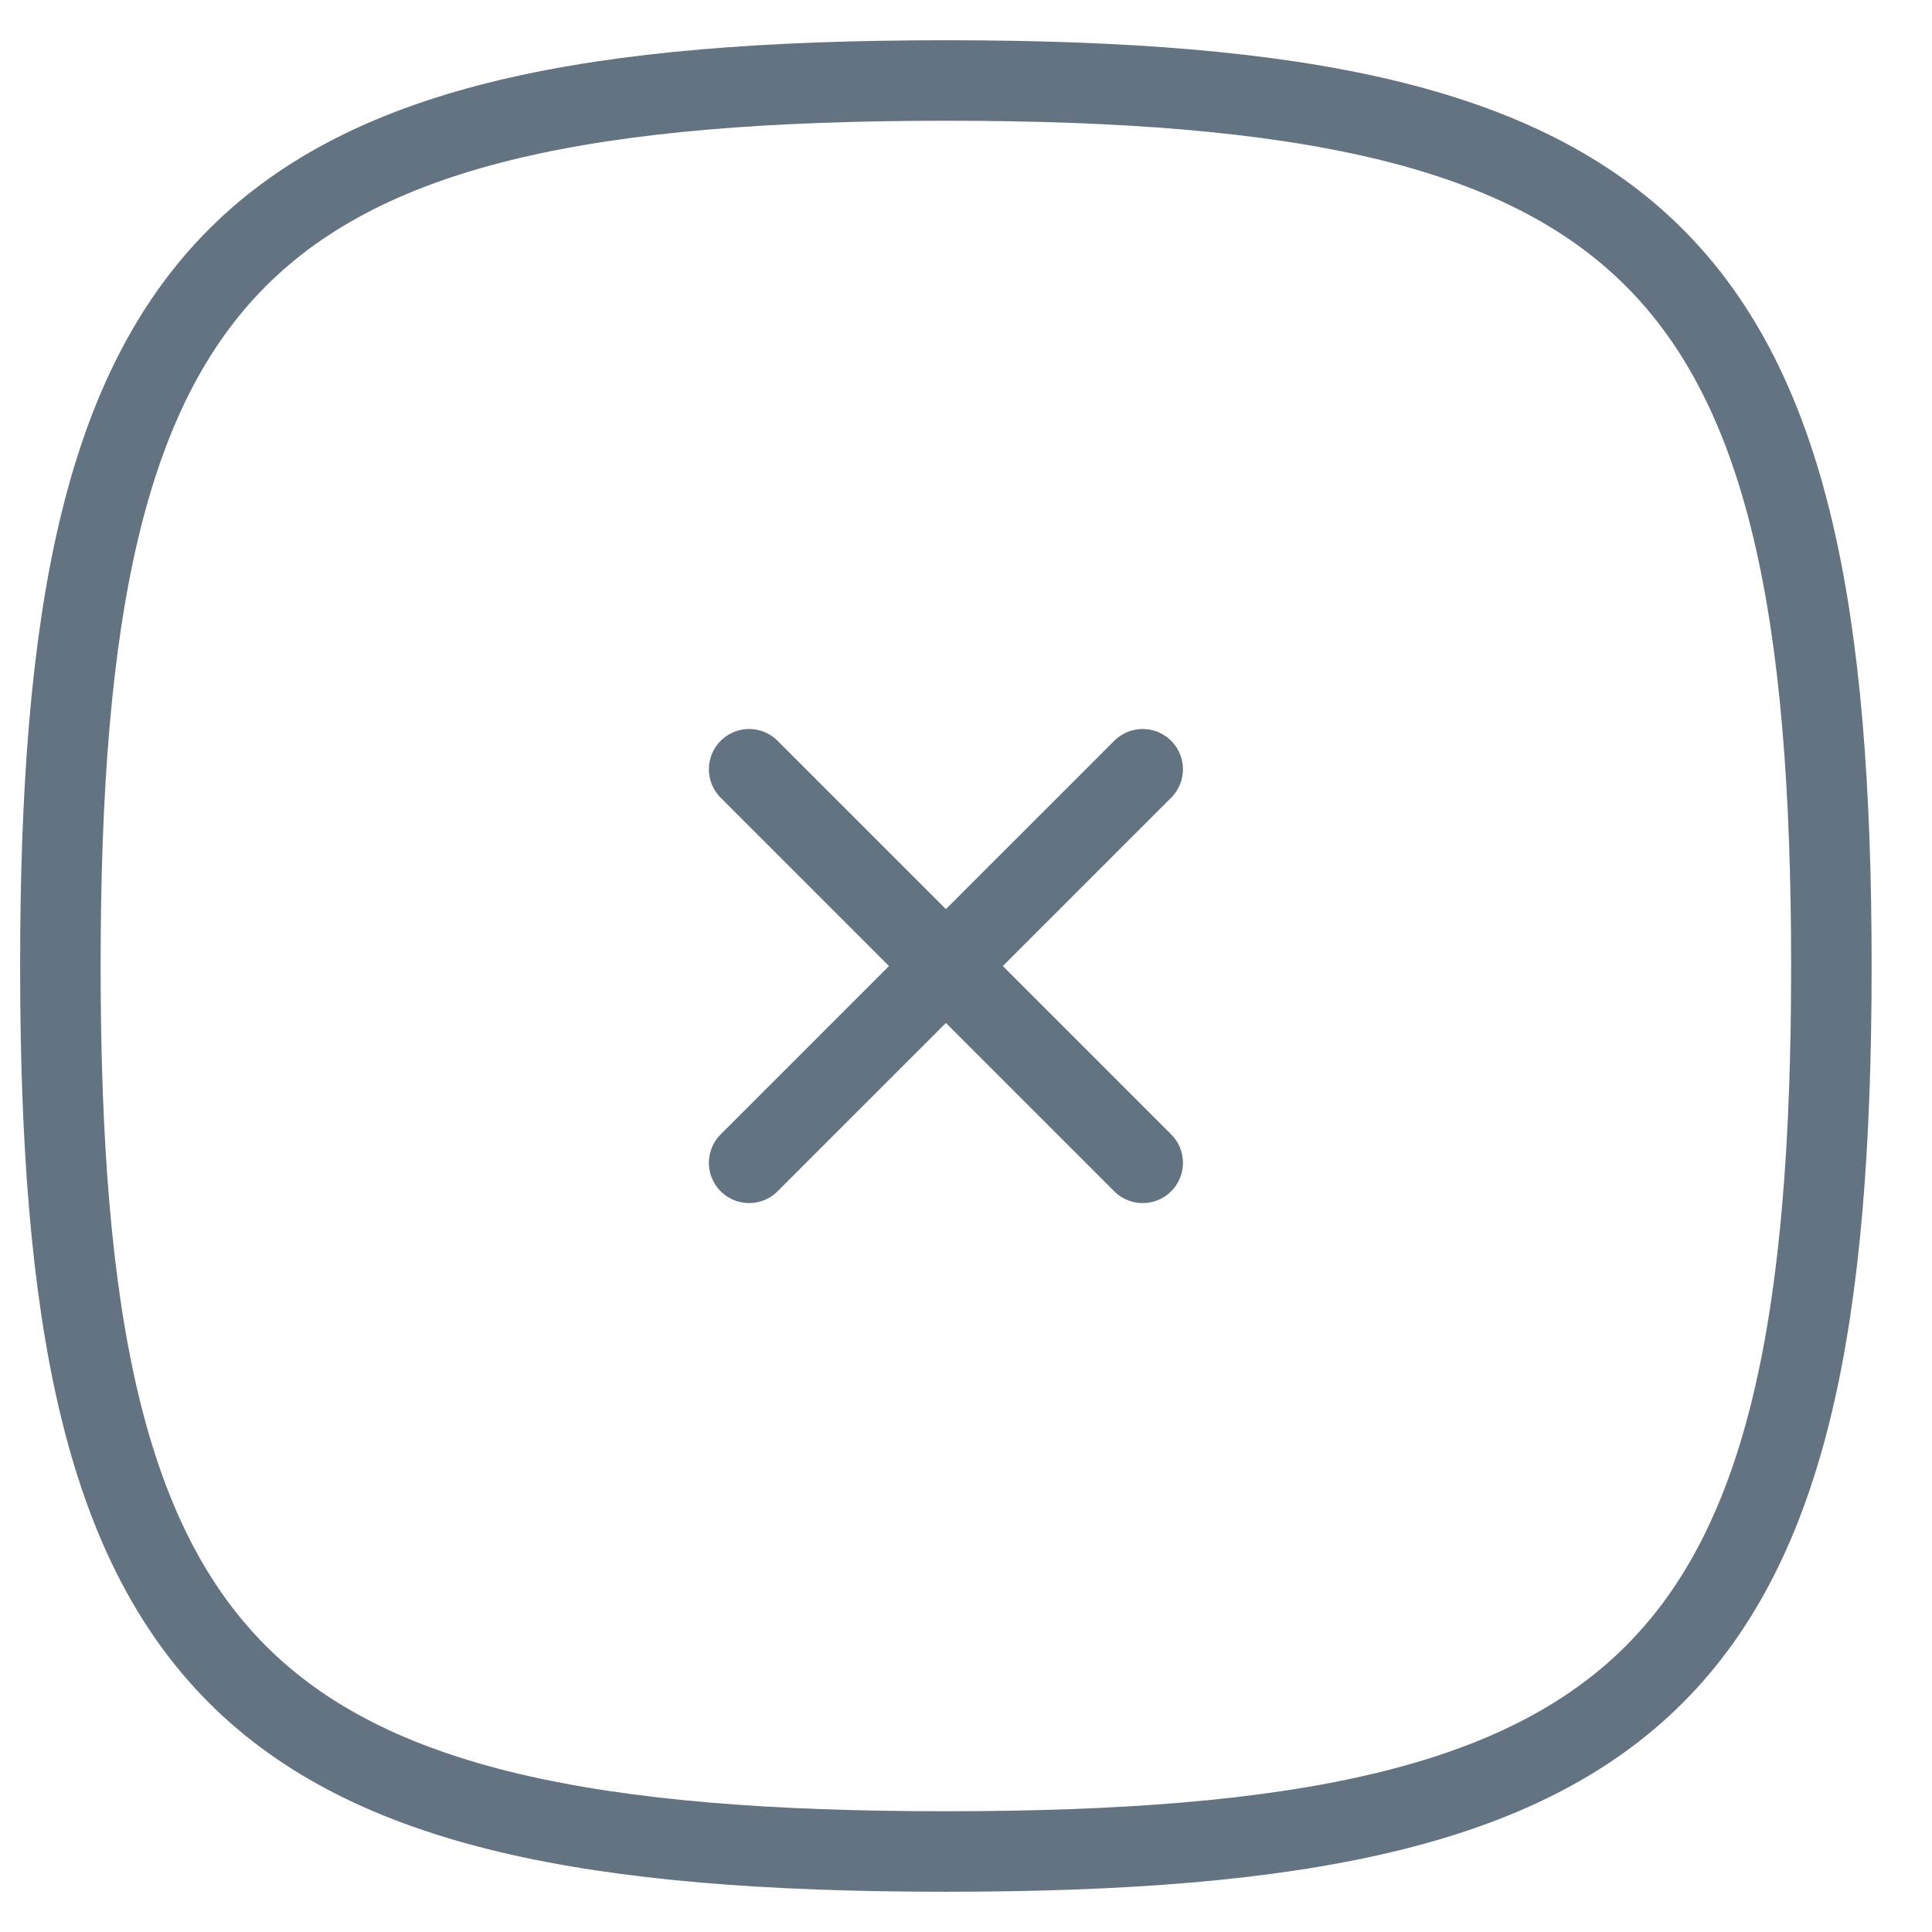
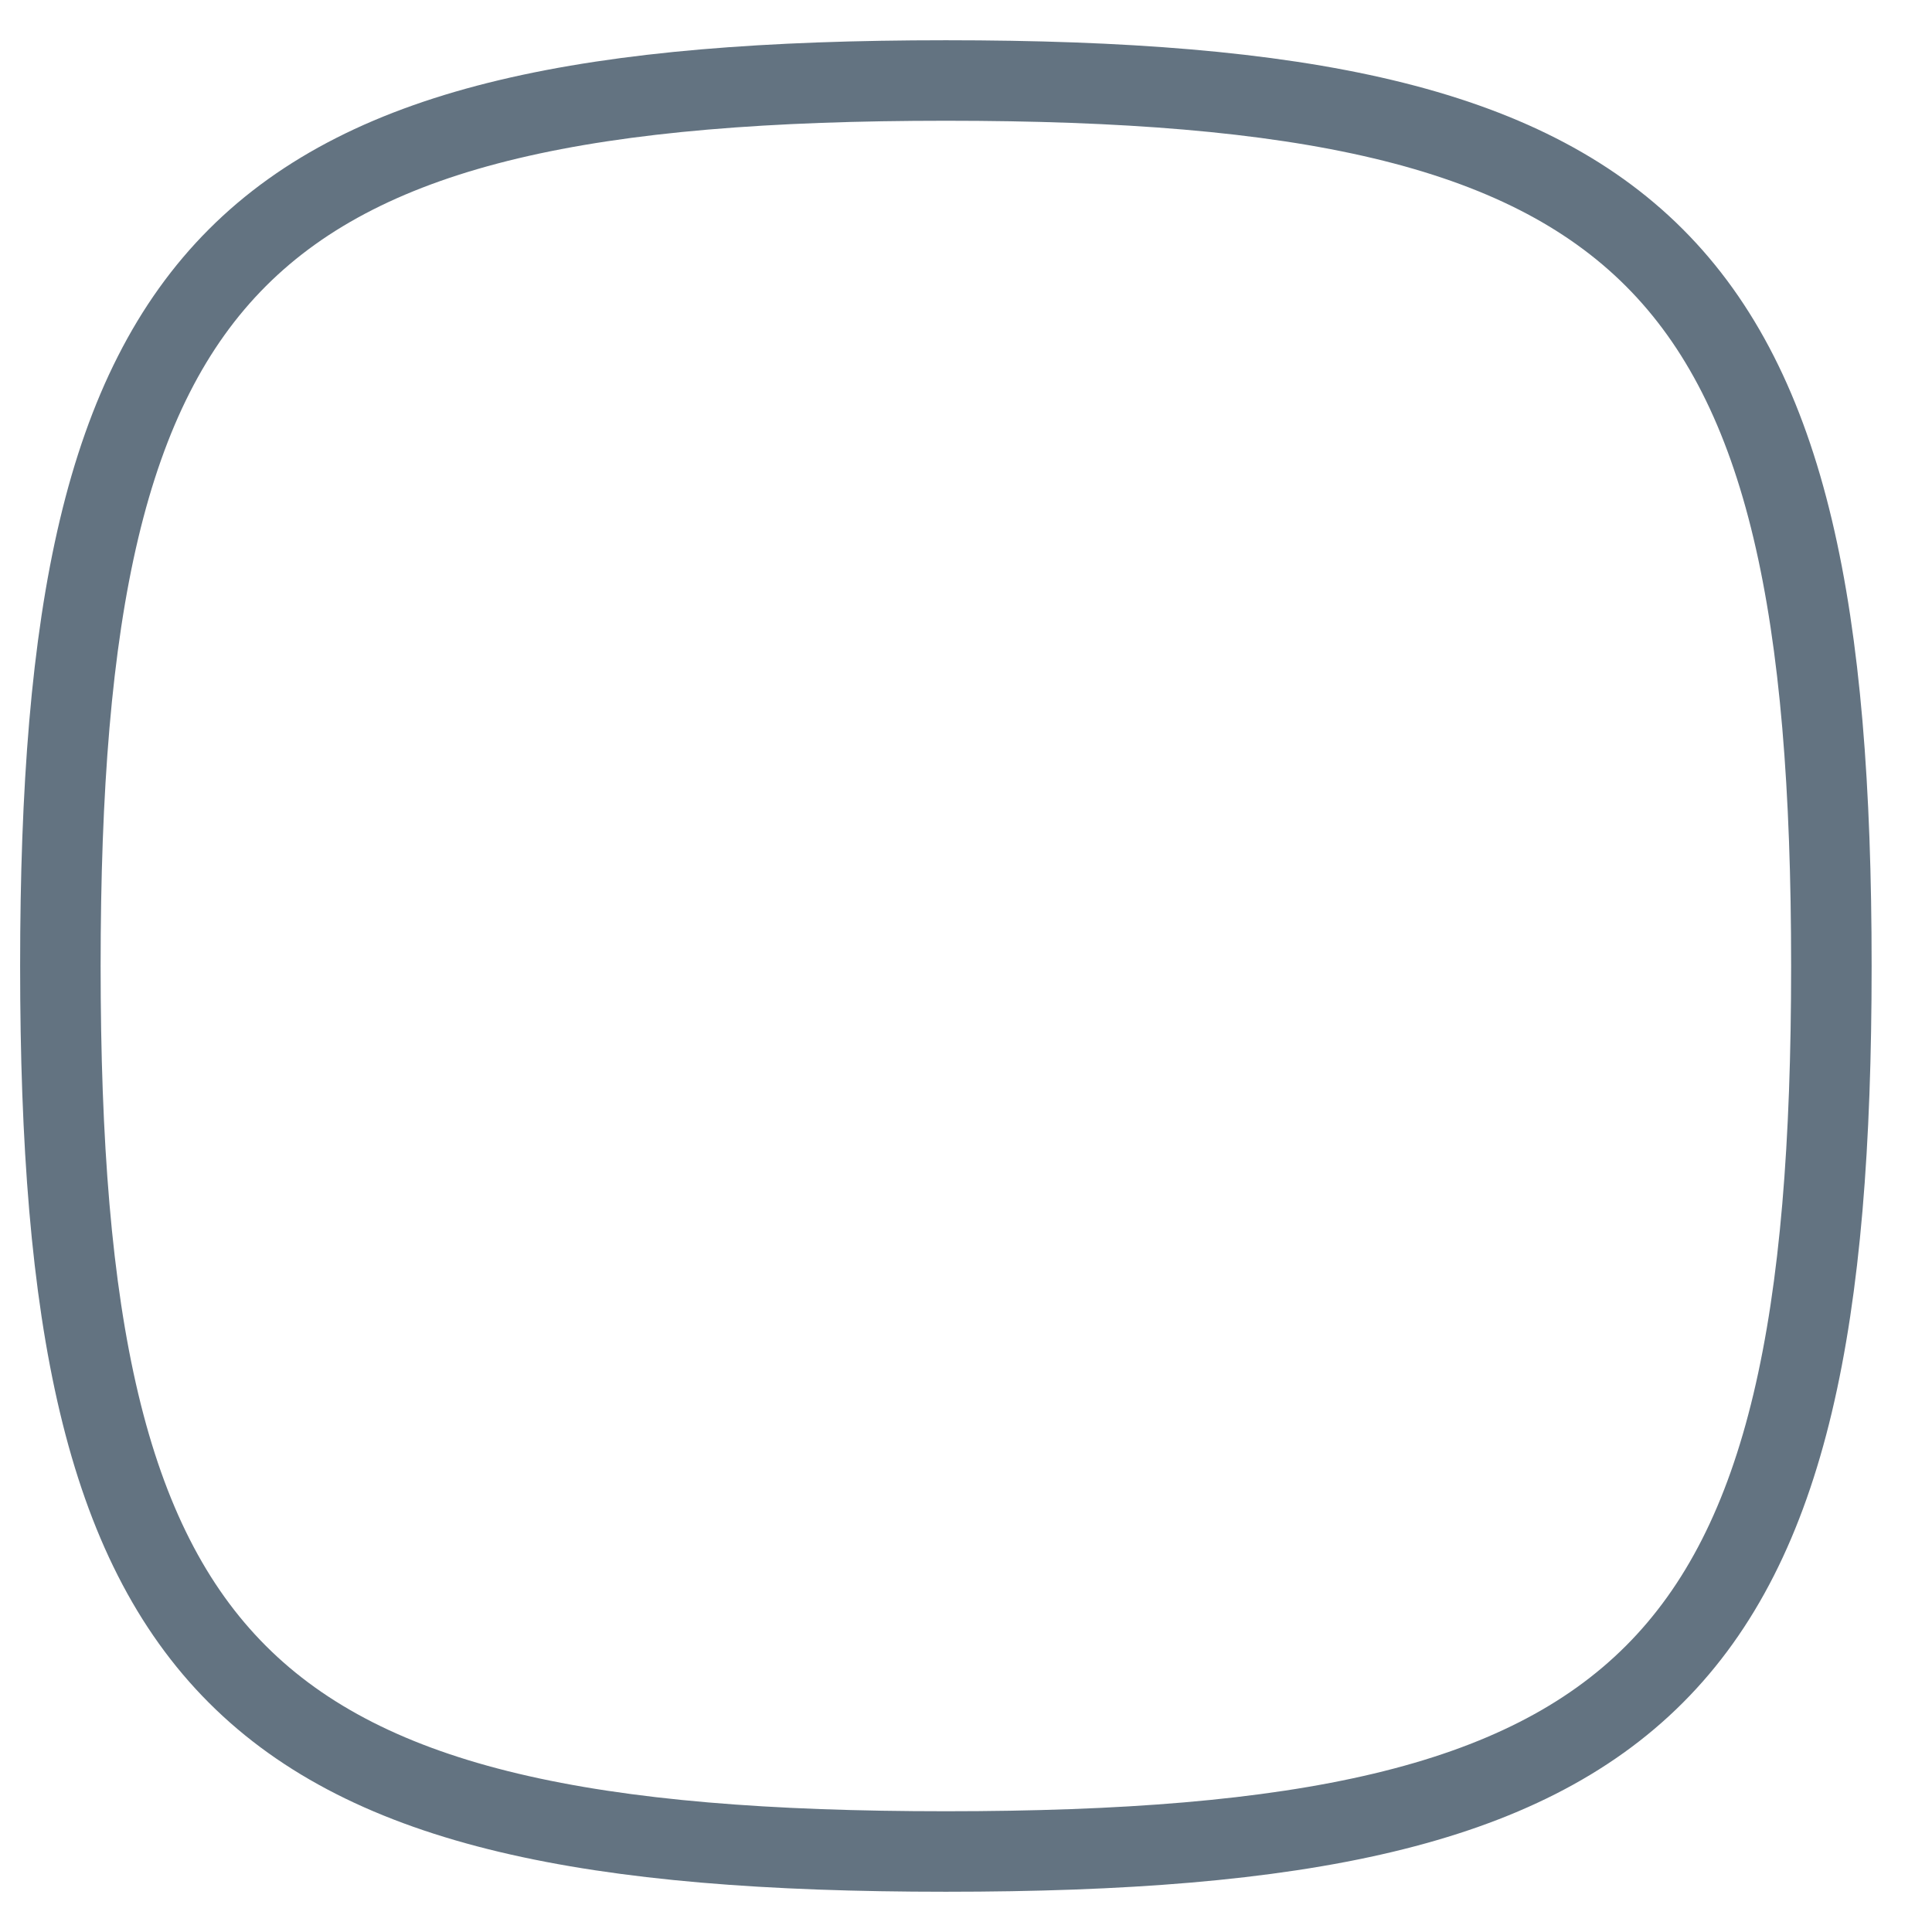
<svg xmlns="http://www.w3.org/2000/svg" width="24" height="24" viewBox="0 0 24 24" fill="none">
  <path d="M11.75 1C20.55 1 22.75 3.2 22.75 12C22.75 20.8 20.55 23 11.75 23C2.95 23 0.75 20.8 0.75 12C0.75 3.2 2.95 1 11.75 1Z" stroke="#637381" stroke-linecap="round" stroke-linejoin="round" />
-   <path d="M9.306 9.556L14.195 14.445M14.195 9.556L9.306 14.445" stroke="#637381" stroke-linecap="round" stroke-linejoin="round" />
</svg>